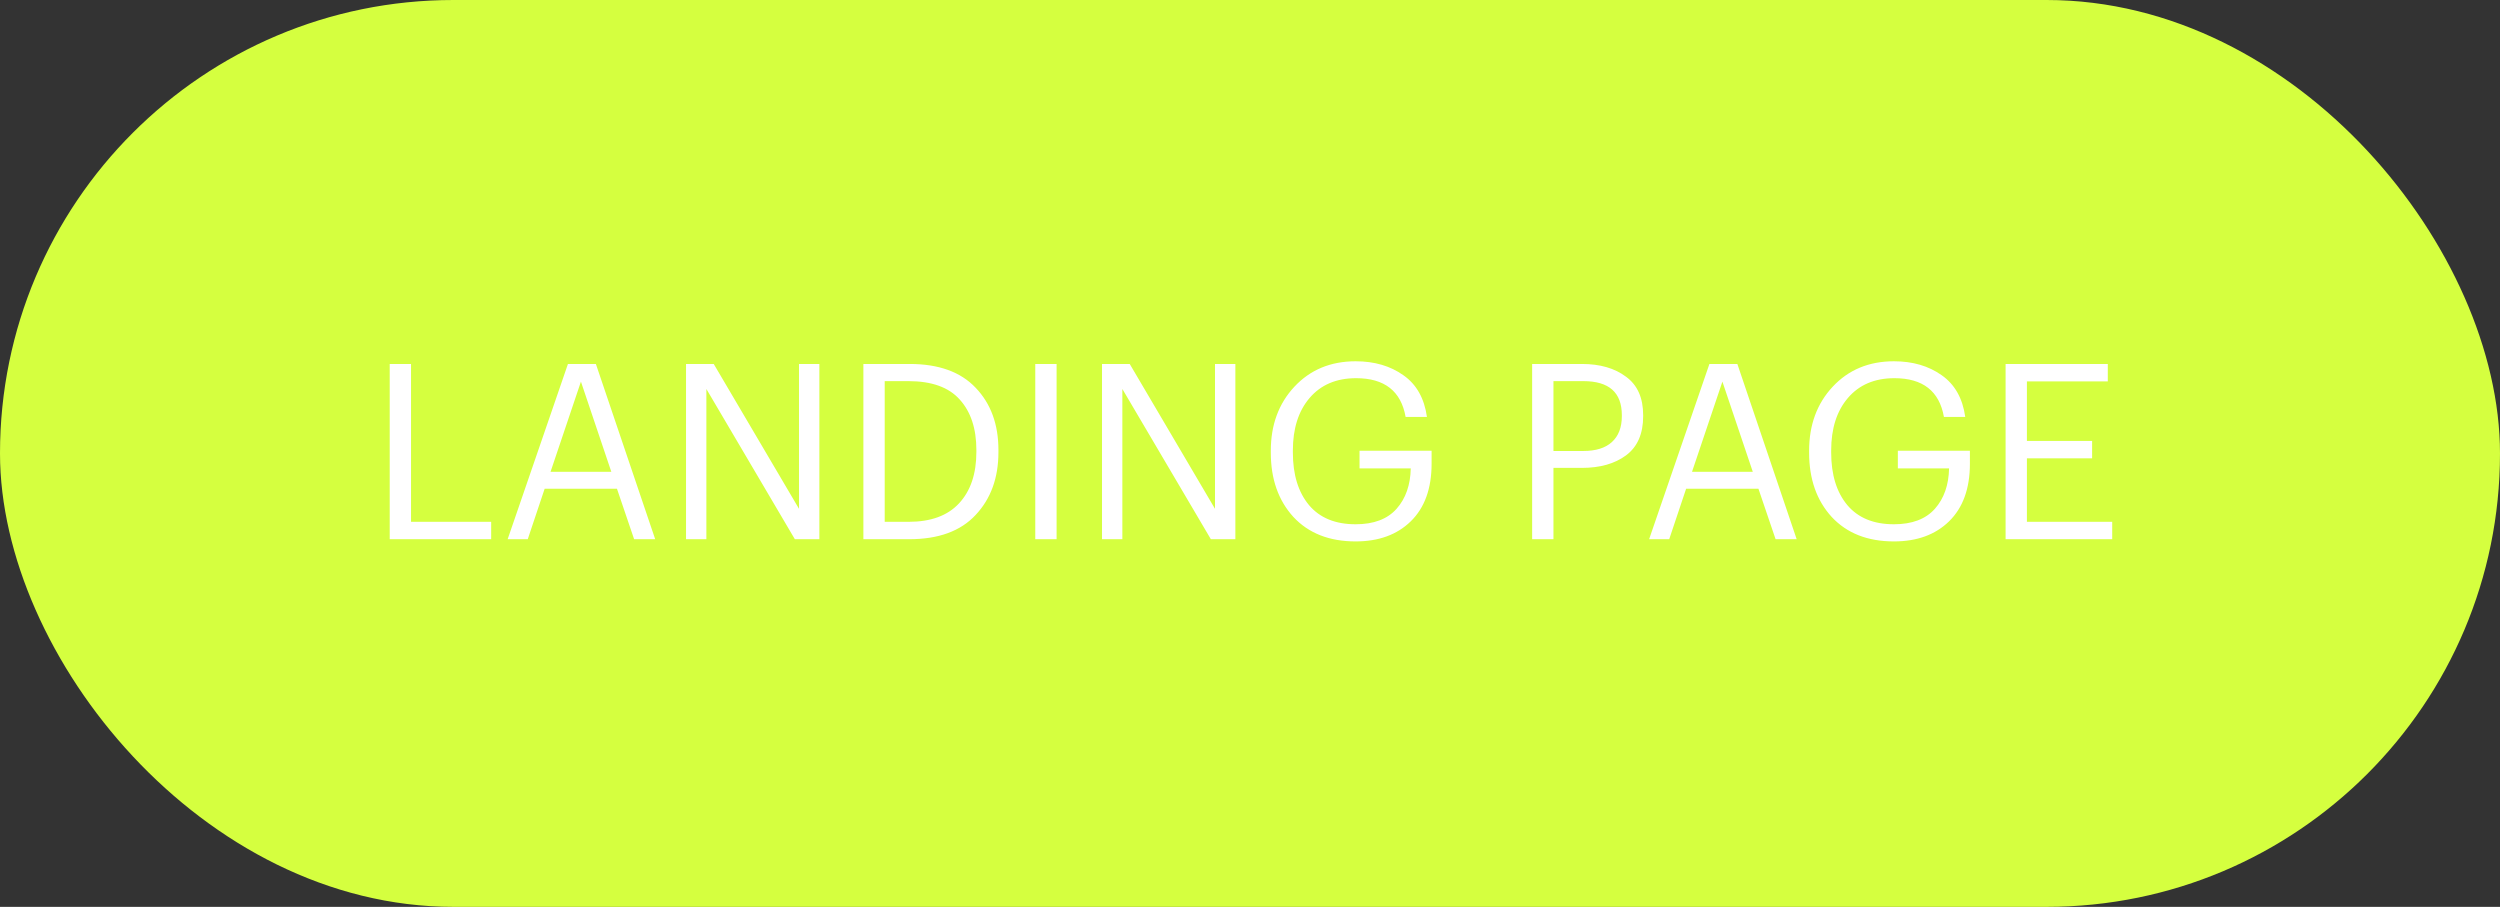
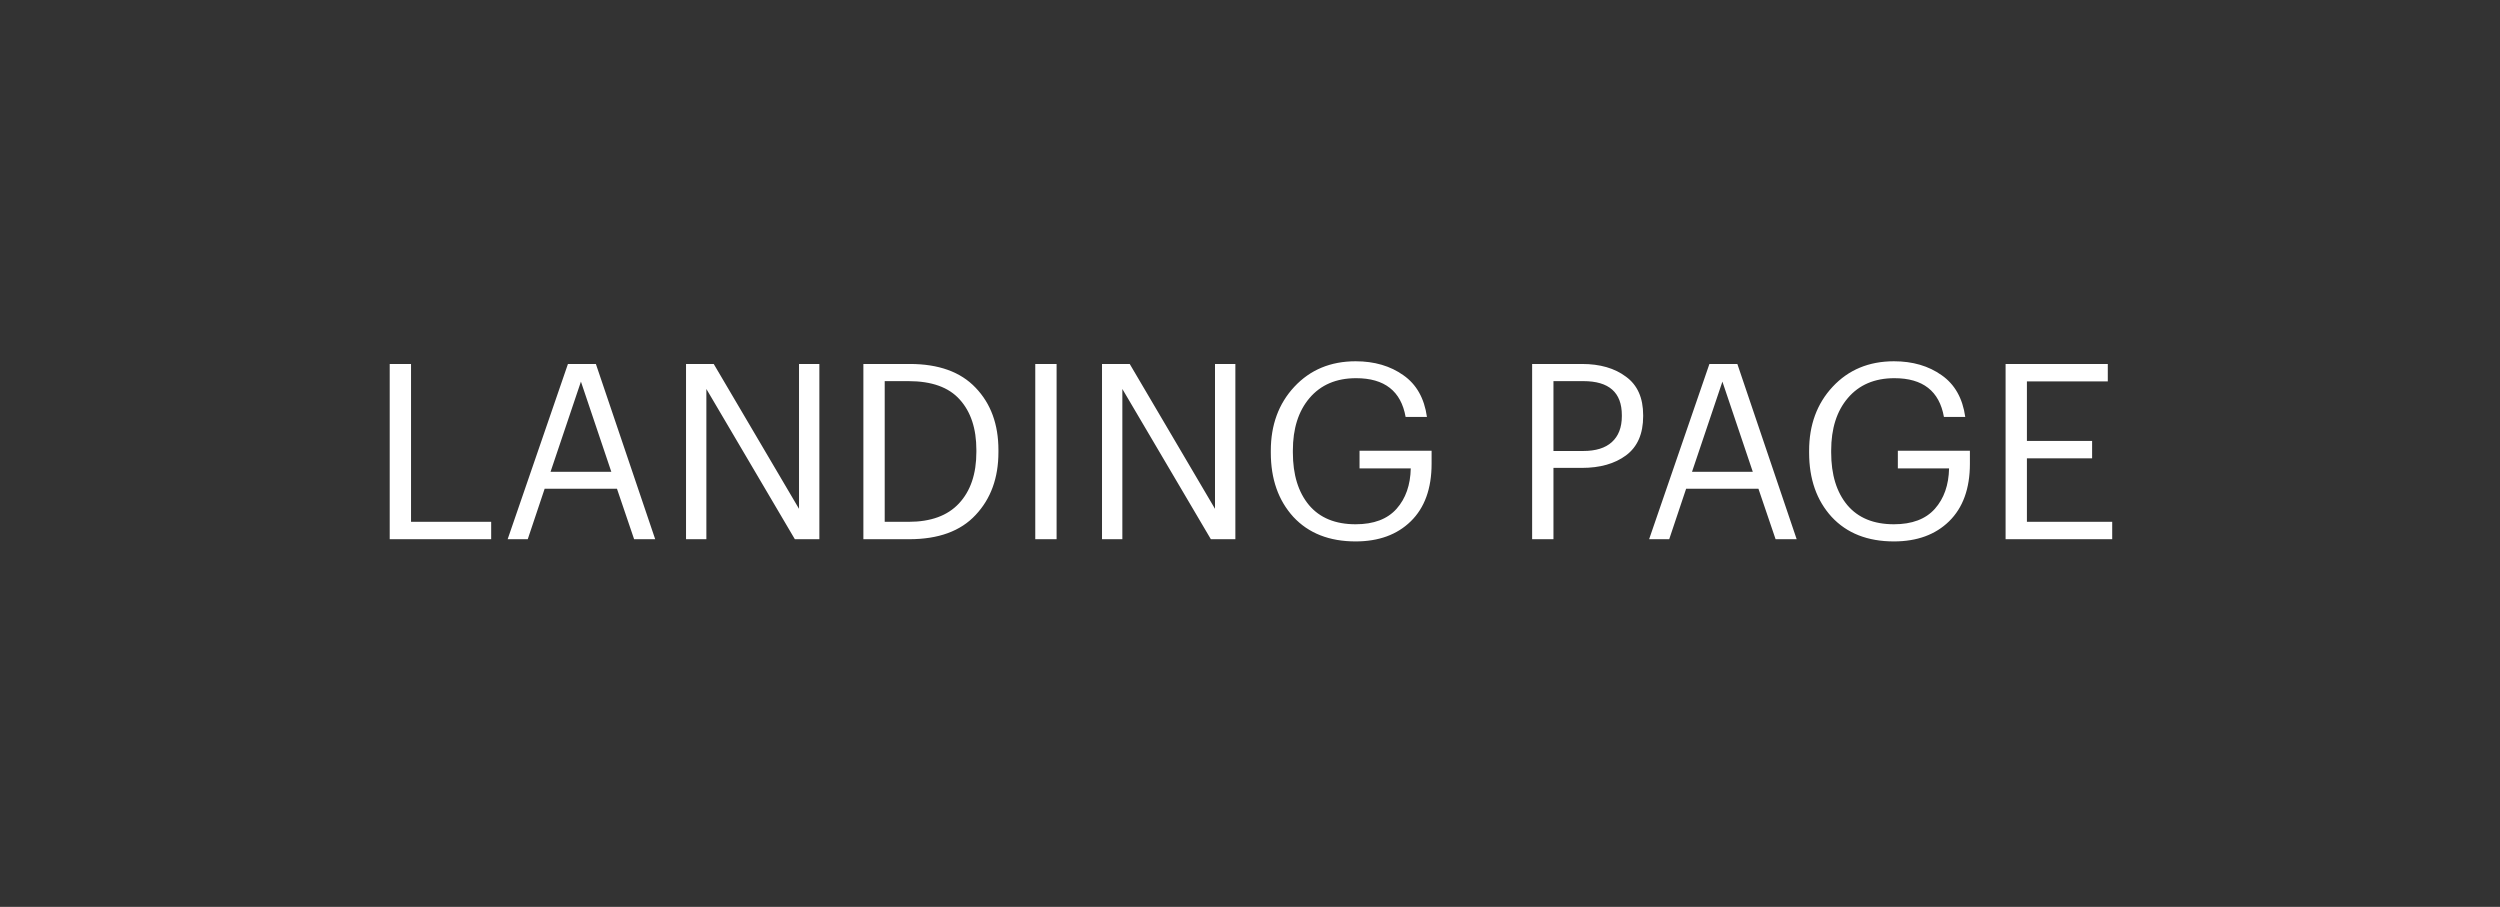
<svg xmlns="http://www.w3.org/2000/svg" width="102" height="37" viewBox="0 0 102 37" fill="none">
  <rect x="0" y="0" width="102" height="37" fill="#333333" stroke="none" />
-   <rect width="102" height="37" rx="18.5" fill="#D5FF3F" />
  <path d="M15.9 22V14.85H16.77V21.29H20.04V22H15.9ZM20.712 22L23.172 14.85H24.312L26.732 22H25.872L25.172 19.94H22.222L21.532 22H20.712ZM23.702 15.57L22.462 19.25H24.942L23.702 15.57ZM27.99 22V14.85H29.12L32.6 20.76V14.85H33.43V22H32.43L28.82 15.87V22H27.99ZM36.096 21.29H37.076C37.976 21.29 38.66 21.04 39.126 20.54C39.599 20.033 39.836 19.333 39.836 18.44V18.36C39.836 17.487 39.609 16.8 39.156 16.3C38.709 15.8 38.013 15.55 37.066 15.55H36.096V21.29ZM35.226 22V14.85H37.116C38.296 14.85 39.193 15.173 39.806 15.82C40.426 16.467 40.736 17.313 40.736 18.36V18.45C40.736 19.497 40.426 20.35 39.806 21.01C39.193 21.67 38.289 22 37.096 22H35.226ZM42.239 22V14.85H43.109V22H42.239ZM44.962 22V14.85H46.093L49.572 20.76V14.85H50.403V22H49.403L45.792 15.87V22H44.962ZM55.309 22.09C54.236 22.09 53.389 21.757 52.769 21.09C52.156 20.417 51.849 19.543 51.849 18.47V18.39C51.849 17.337 52.169 16.467 52.809 15.78C53.456 15.087 54.289 14.74 55.309 14.74C56.075 14.74 56.725 14.93 57.259 15.31C57.792 15.683 58.112 16.25 58.219 17.01H57.349C57.162 15.957 56.489 15.43 55.329 15.43C54.522 15.43 53.889 15.7 53.429 16.24C52.975 16.773 52.749 17.487 52.749 18.38V18.46C52.749 19.367 52.969 20.083 53.409 20.61C53.849 21.13 54.482 21.39 55.309 21.39C56.049 21.39 56.605 21.18 56.979 20.76C57.352 20.34 57.545 19.79 57.559 19.11H55.469V18.39H58.409V18.92C58.409 19.933 58.126 20.717 57.559 21.27C56.999 21.817 56.249 22.09 55.309 22.09ZM62.511 22V14.85H64.541C65.281 14.85 65.881 15.023 66.341 15.37C66.808 15.71 67.041 16.233 67.041 16.94V16.98C67.041 17.7 66.808 18.233 66.341 18.58C65.881 18.92 65.281 19.09 64.541 19.09H63.381V22H62.511ZM63.381 18.4H64.601C65.108 18.4 65.495 18.28 65.761 18.04C66.035 17.793 66.171 17.44 66.171 16.98V16.94C66.171 16.013 65.648 15.55 64.601 15.55H63.381V18.4ZM67.284 22L69.744 14.85H70.884L73.304 22H72.444L71.744 19.94H68.794L68.104 22H67.284ZM70.274 15.57L69.034 19.25H71.514L70.274 15.57ZM77.272 22.09C76.198 22.09 75.352 21.757 74.732 21.09C74.118 20.417 73.812 19.543 73.812 18.47V18.39C73.812 17.337 74.132 16.467 74.772 15.78C75.418 15.087 76.252 14.74 77.272 14.74C78.038 14.74 78.688 14.93 79.222 15.31C79.755 15.683 80.075 16.25 80.182 17.01H79.312C79.125 15.957 78.452 15.43 77.292 15.43C76.485 15.43 75.852 15.7 75.392 16.24C74.938 16.773 74.712 17.487 74.712 18.38V18.46C74.712 19.367 74.932 20.083 75.372 20.61C75.812 21.13 76.445 21.39 77.272 21.39C78.012 21.39 78.568 21.18 78.942 20.76C79.315 20.34 79.508 19.79 79.522 19.11H77.432V18.39H80.372V18.92C80.372 19.933 80.088 20.717 79.522 21.27C78.962 21.817 78.212 22.09 77.272 22.09ZM81.828 22V14.85H85.998V15.56H82.698V17.99H85.358V18.7H82.698V21.29H86.178V22H81.828Z" fill="white" />
</svg>